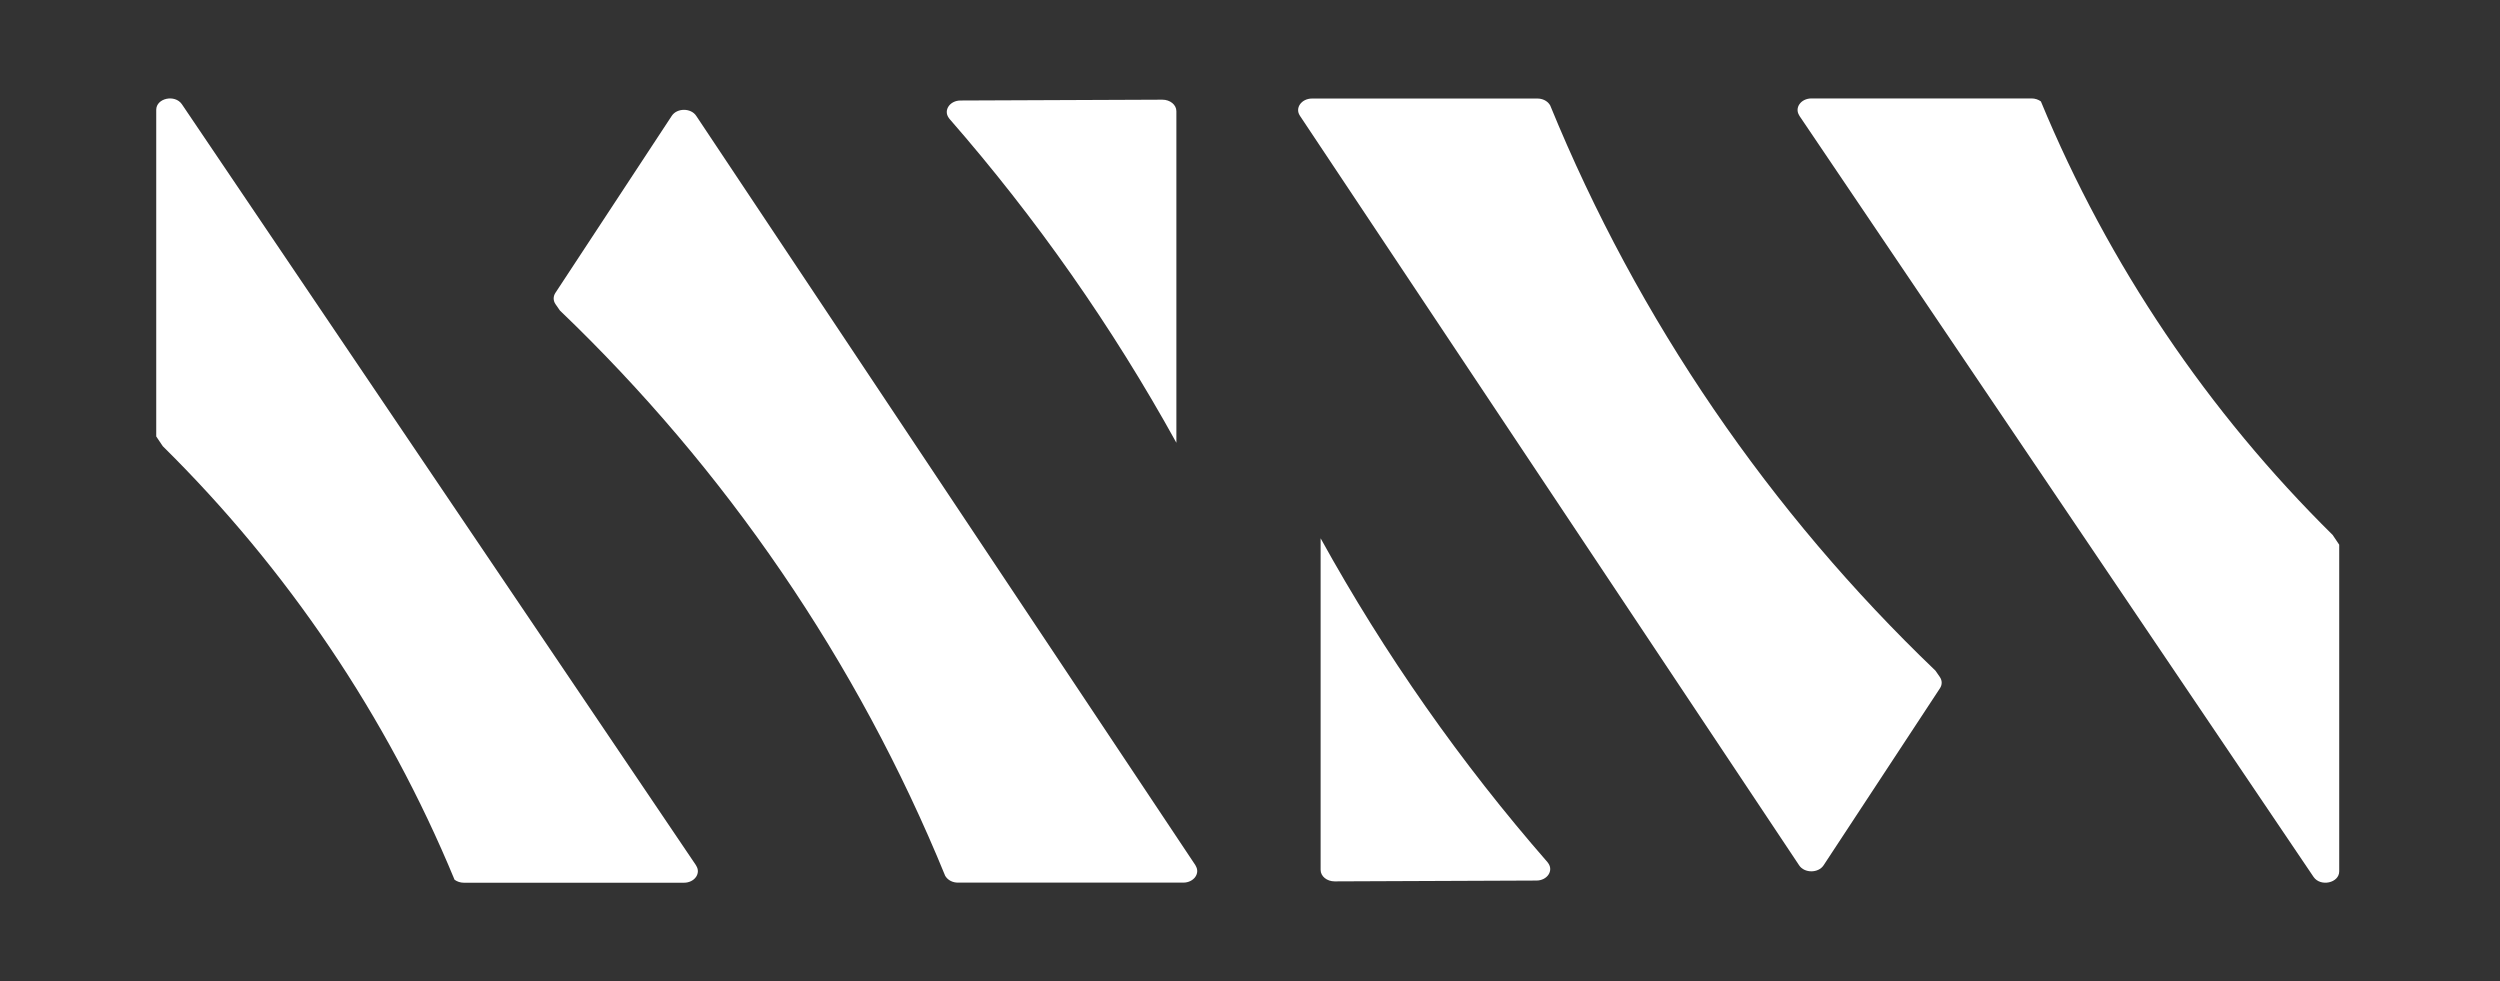
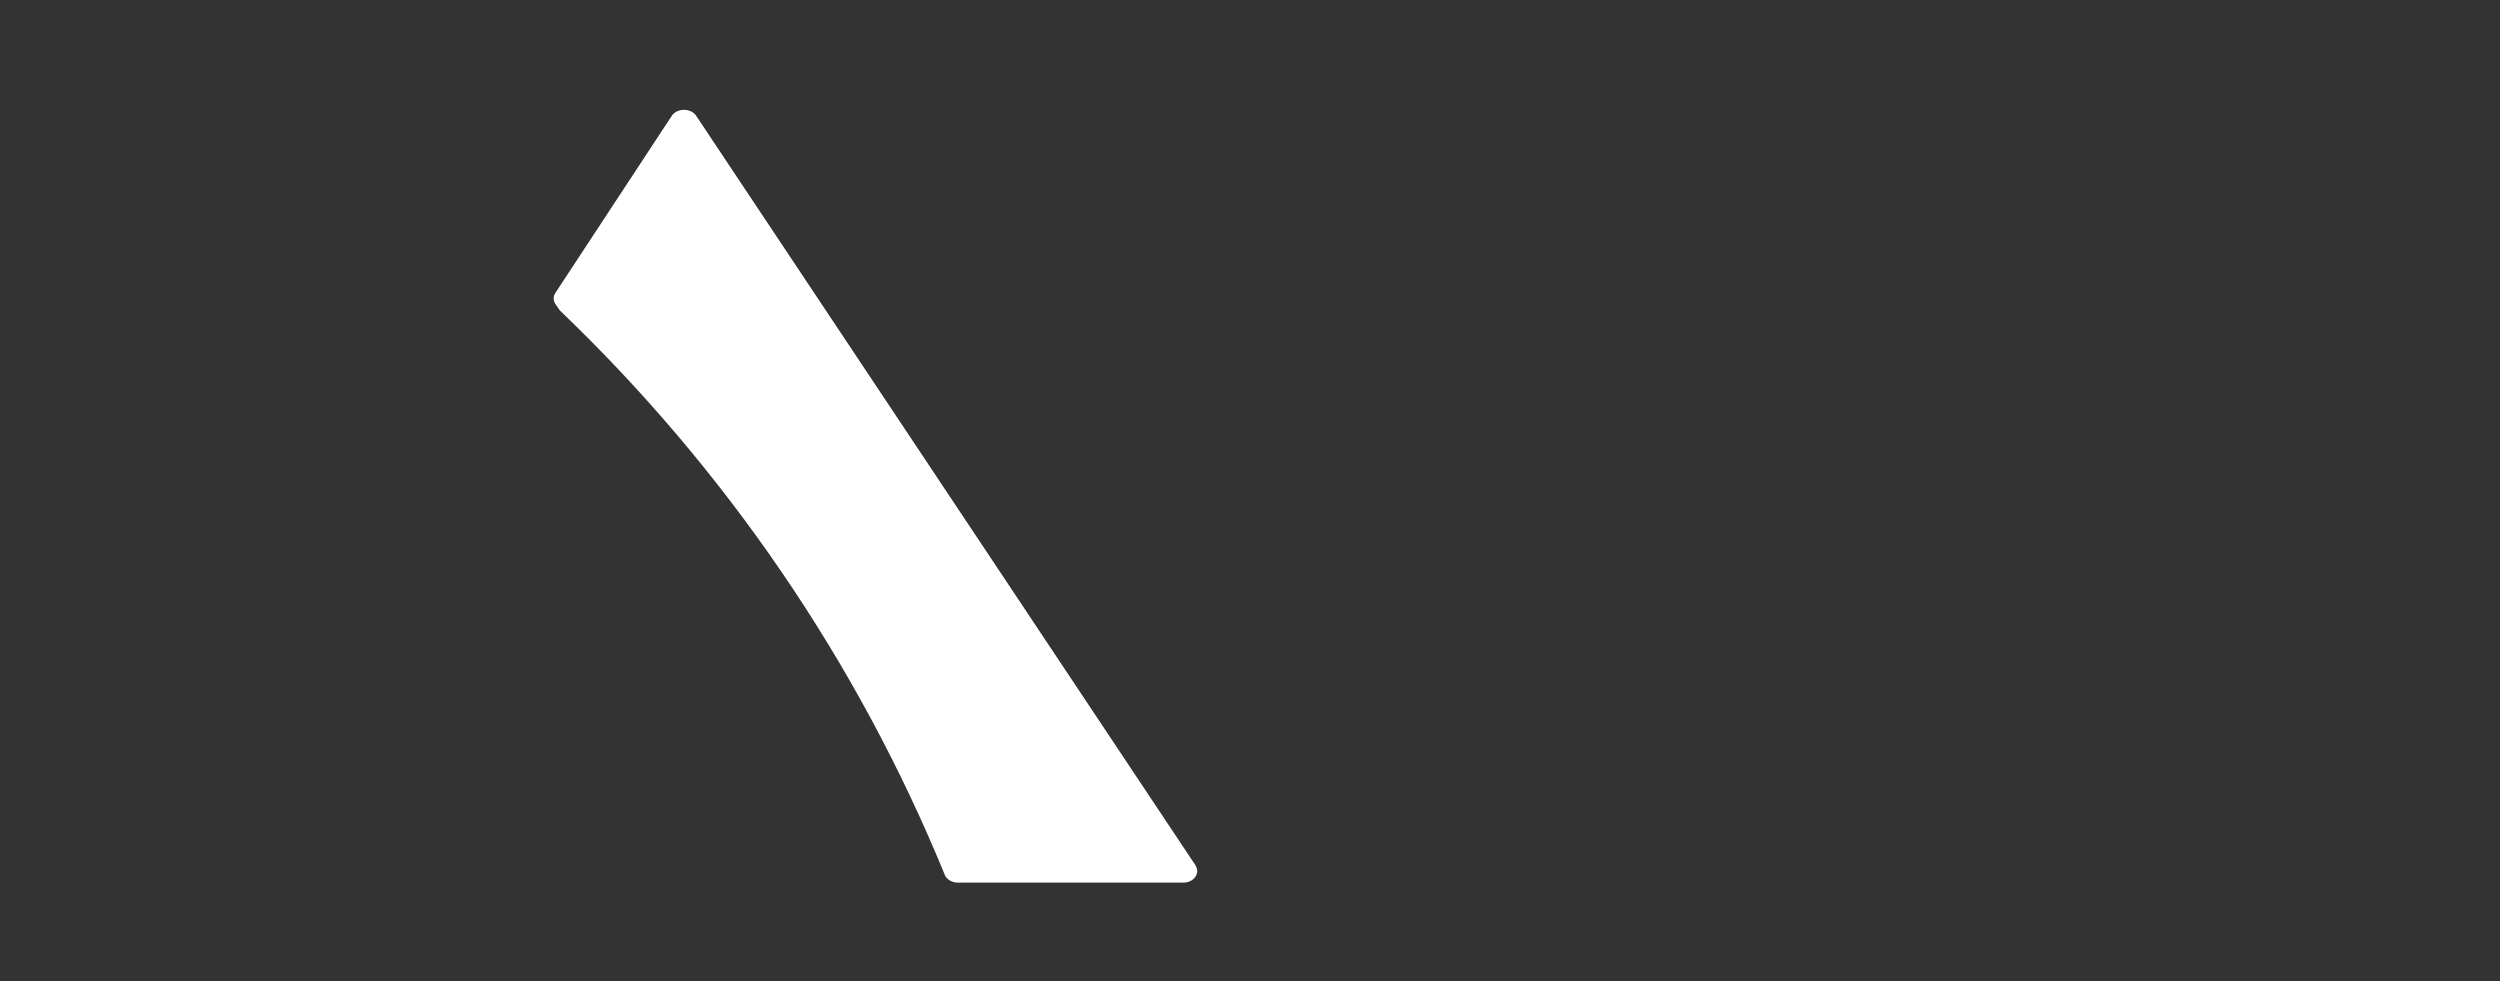
<svg xmlns="http://www.w3.org/2000/svg" id="Layer_1__x28_1:1_x29_" viewBox="0 0 241.78 94.89">
  <rect x="0" y="0" width="241.78" height="94.89" fill="#333333" stroke="none" />
-   <path d="M149.66,83.38c-8.37-9.59-15.74-20.09-21.94-31.32v32.07c0,.62.61,1.11,1.35,1.11l19.52-.08c1.04,0,1.67-.94,1.15-1.67l-.08-.11Z" style="fill: #fff;" />
-   <path d="M125.7,11.17l48.3,72.52c.51.77,1.85.77,2.36,0l11.26-17.13c.22-.34.22-.74-.01-1.08l-.43-.62c-15.97-15.29-28.76-33.88-37.26-54.67l-.06-.09c-.24-.35-.68-.57-1.17-.57h-21.8c-1.02,0-1.67.91-1.18,1.65" style="fill: #fff;" />
-   <path d="M174.01,11.18l49.74,73.63c.67.98,2.48.59,2.48-.54v-31.59l-.63-.94c-12.01-11.86-21.67-26.09-28.22-41.93-.24-.18-.56-.29-.9-.29h-21.29c-1.03,0-1.67.92-1.17,1.66" style="fill: #fff;" />
-   <path d="M91.83,11.5c8.37,9.59,15.74,20.09,21.94,31.32v-7.85h0V10.75c0-.62-.61-1.11-1.35-1.11l-19.52.08c-1.04,0-1.67.94-1.15,1.67l.08.11Z" style="fill: #fff;" />
  <path d="M115.64,83.72L67.33,11.2c-.51-.77-1.85-.77-2.36,0l-11.26,17.13c-.22.34-.22.74.01,1.08l.43.62c15.97,15.29,28.76,33.88,37.26,54.67l.06.09c.24.35.68.57,1.17.57h21.8c1.02,0,1.67-.91,1.18-1.65" style="fill: #fff;" />
-   <path d="M67.33,83.71L17.59,10.08c-.67-.98-2.48-.59-2.48.54v31.59l.63.94c12.01,11.86,21.67,26.09,28.22,41.93.24.18.56.29.9.29h21.29c1.03,0,1.67-.92,1.17-1.66" style="fill: #fff;" />
</svg>